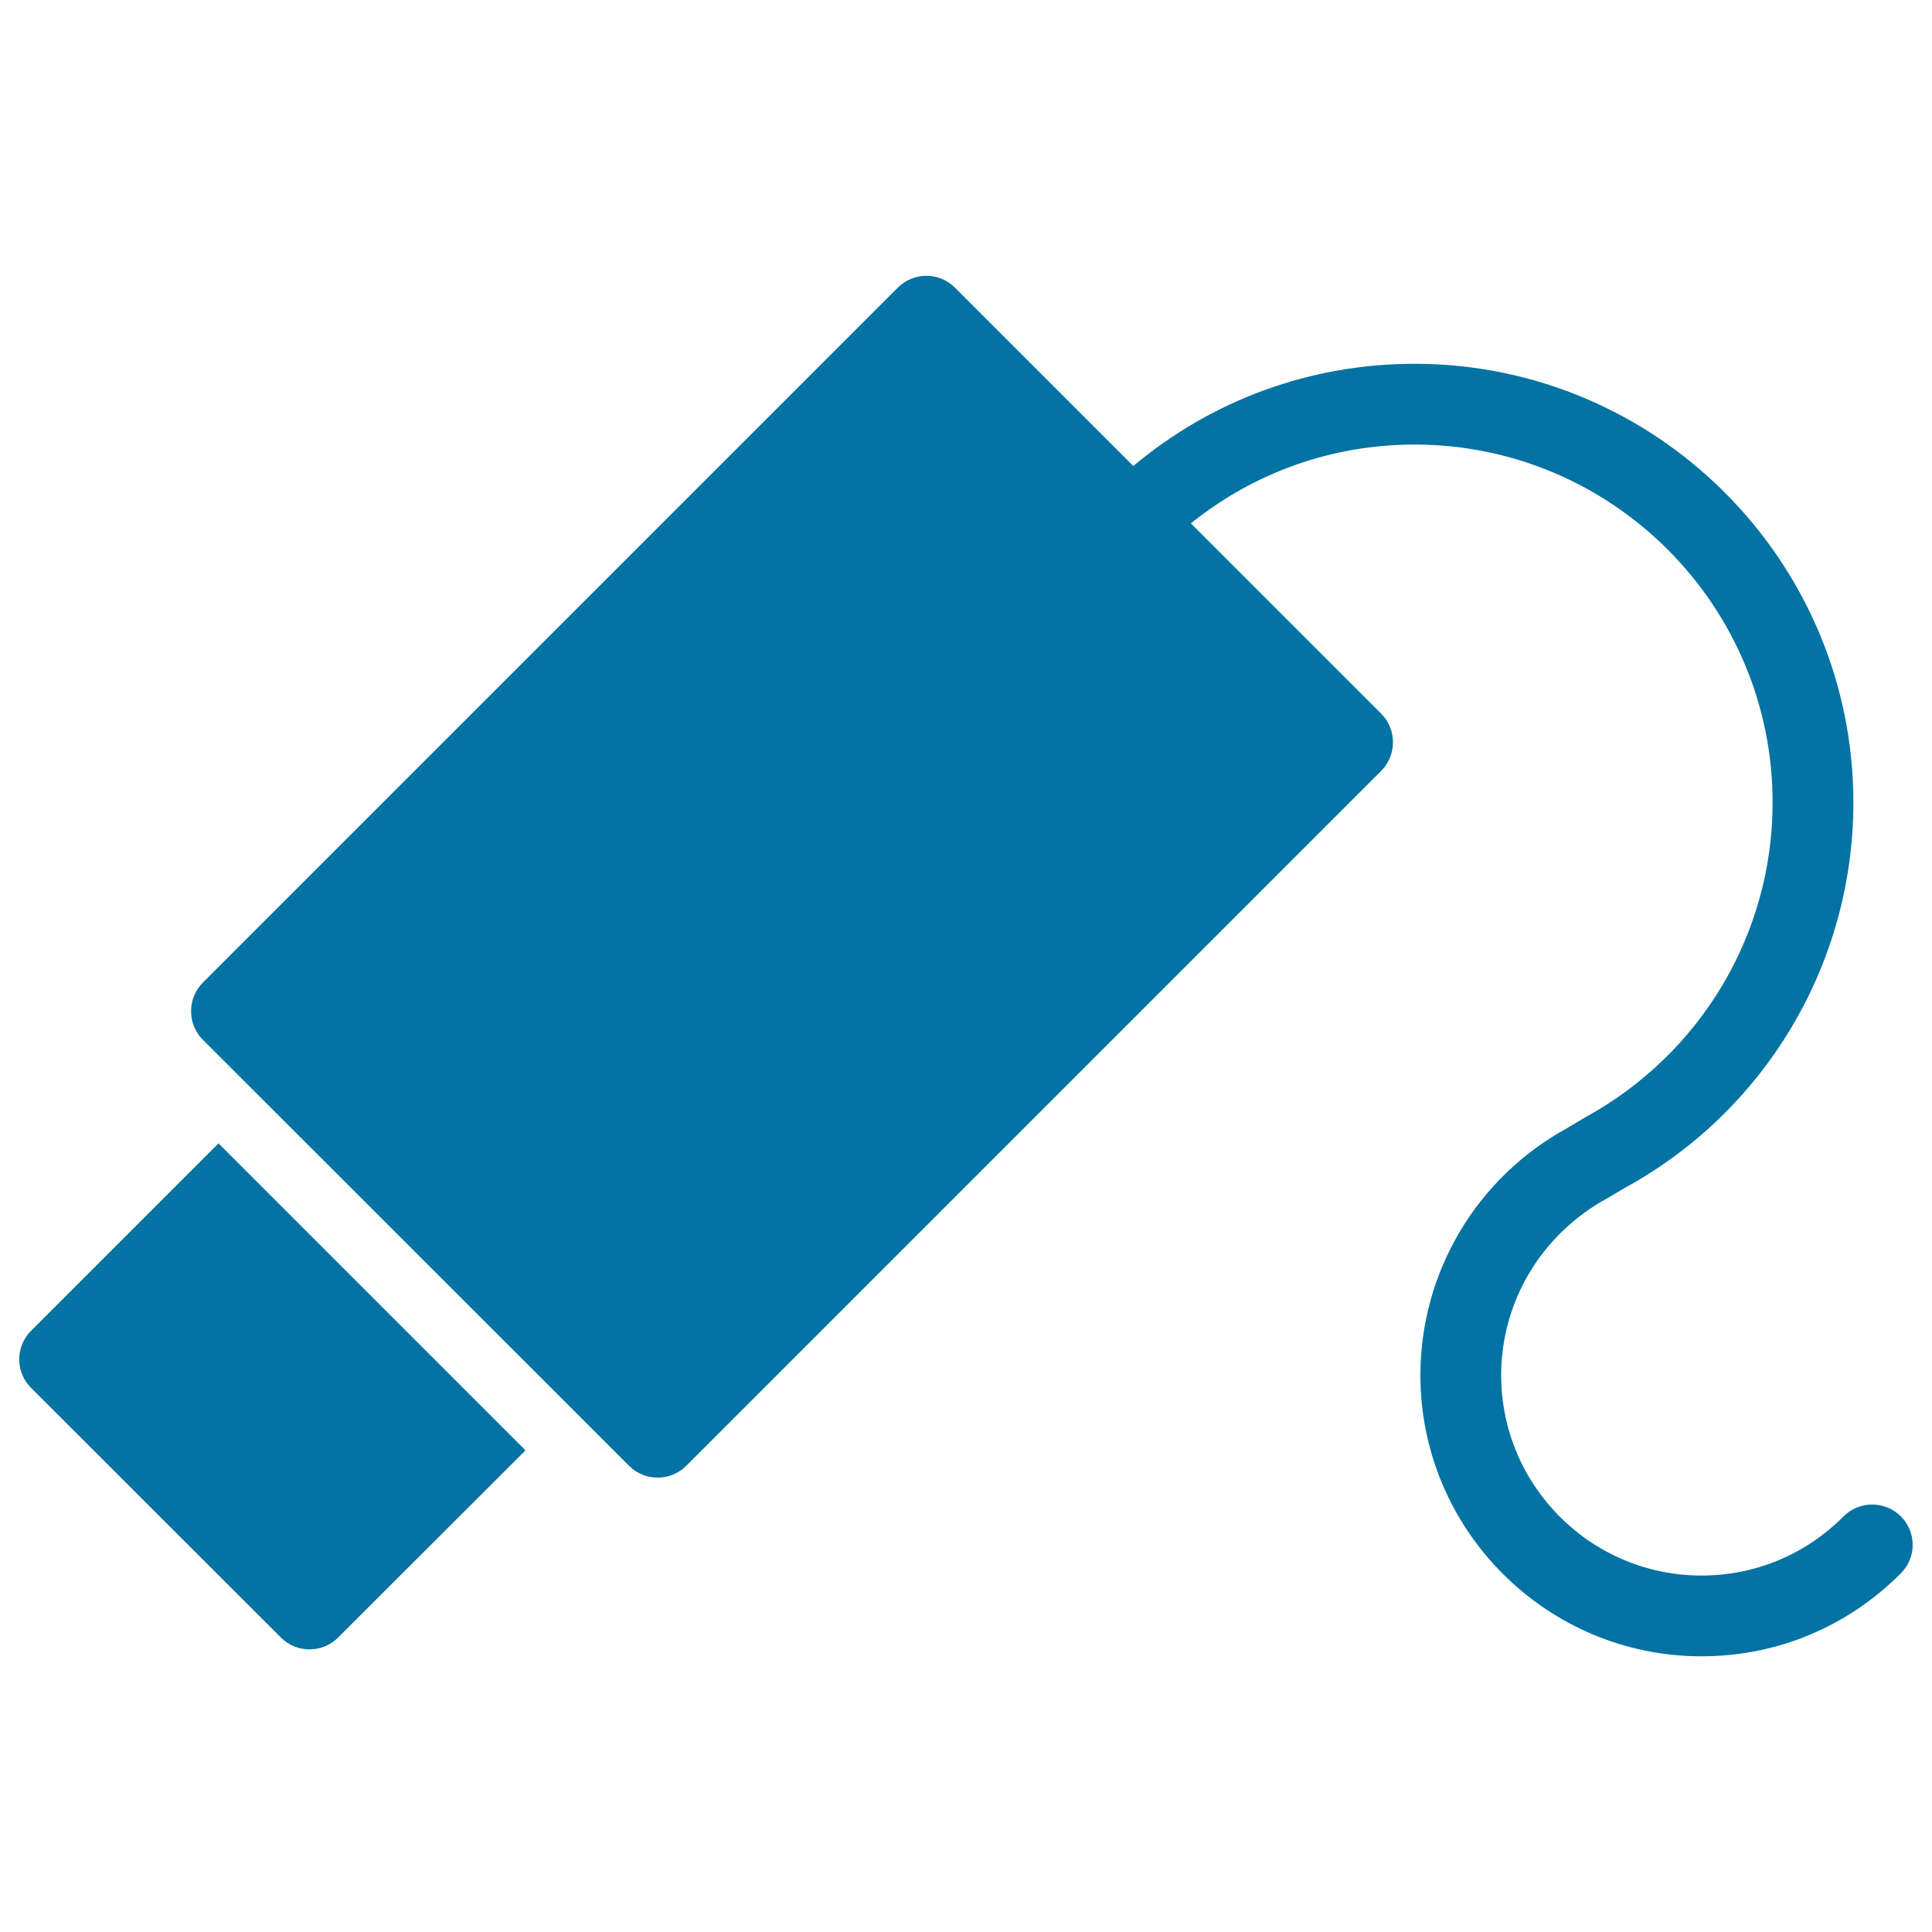
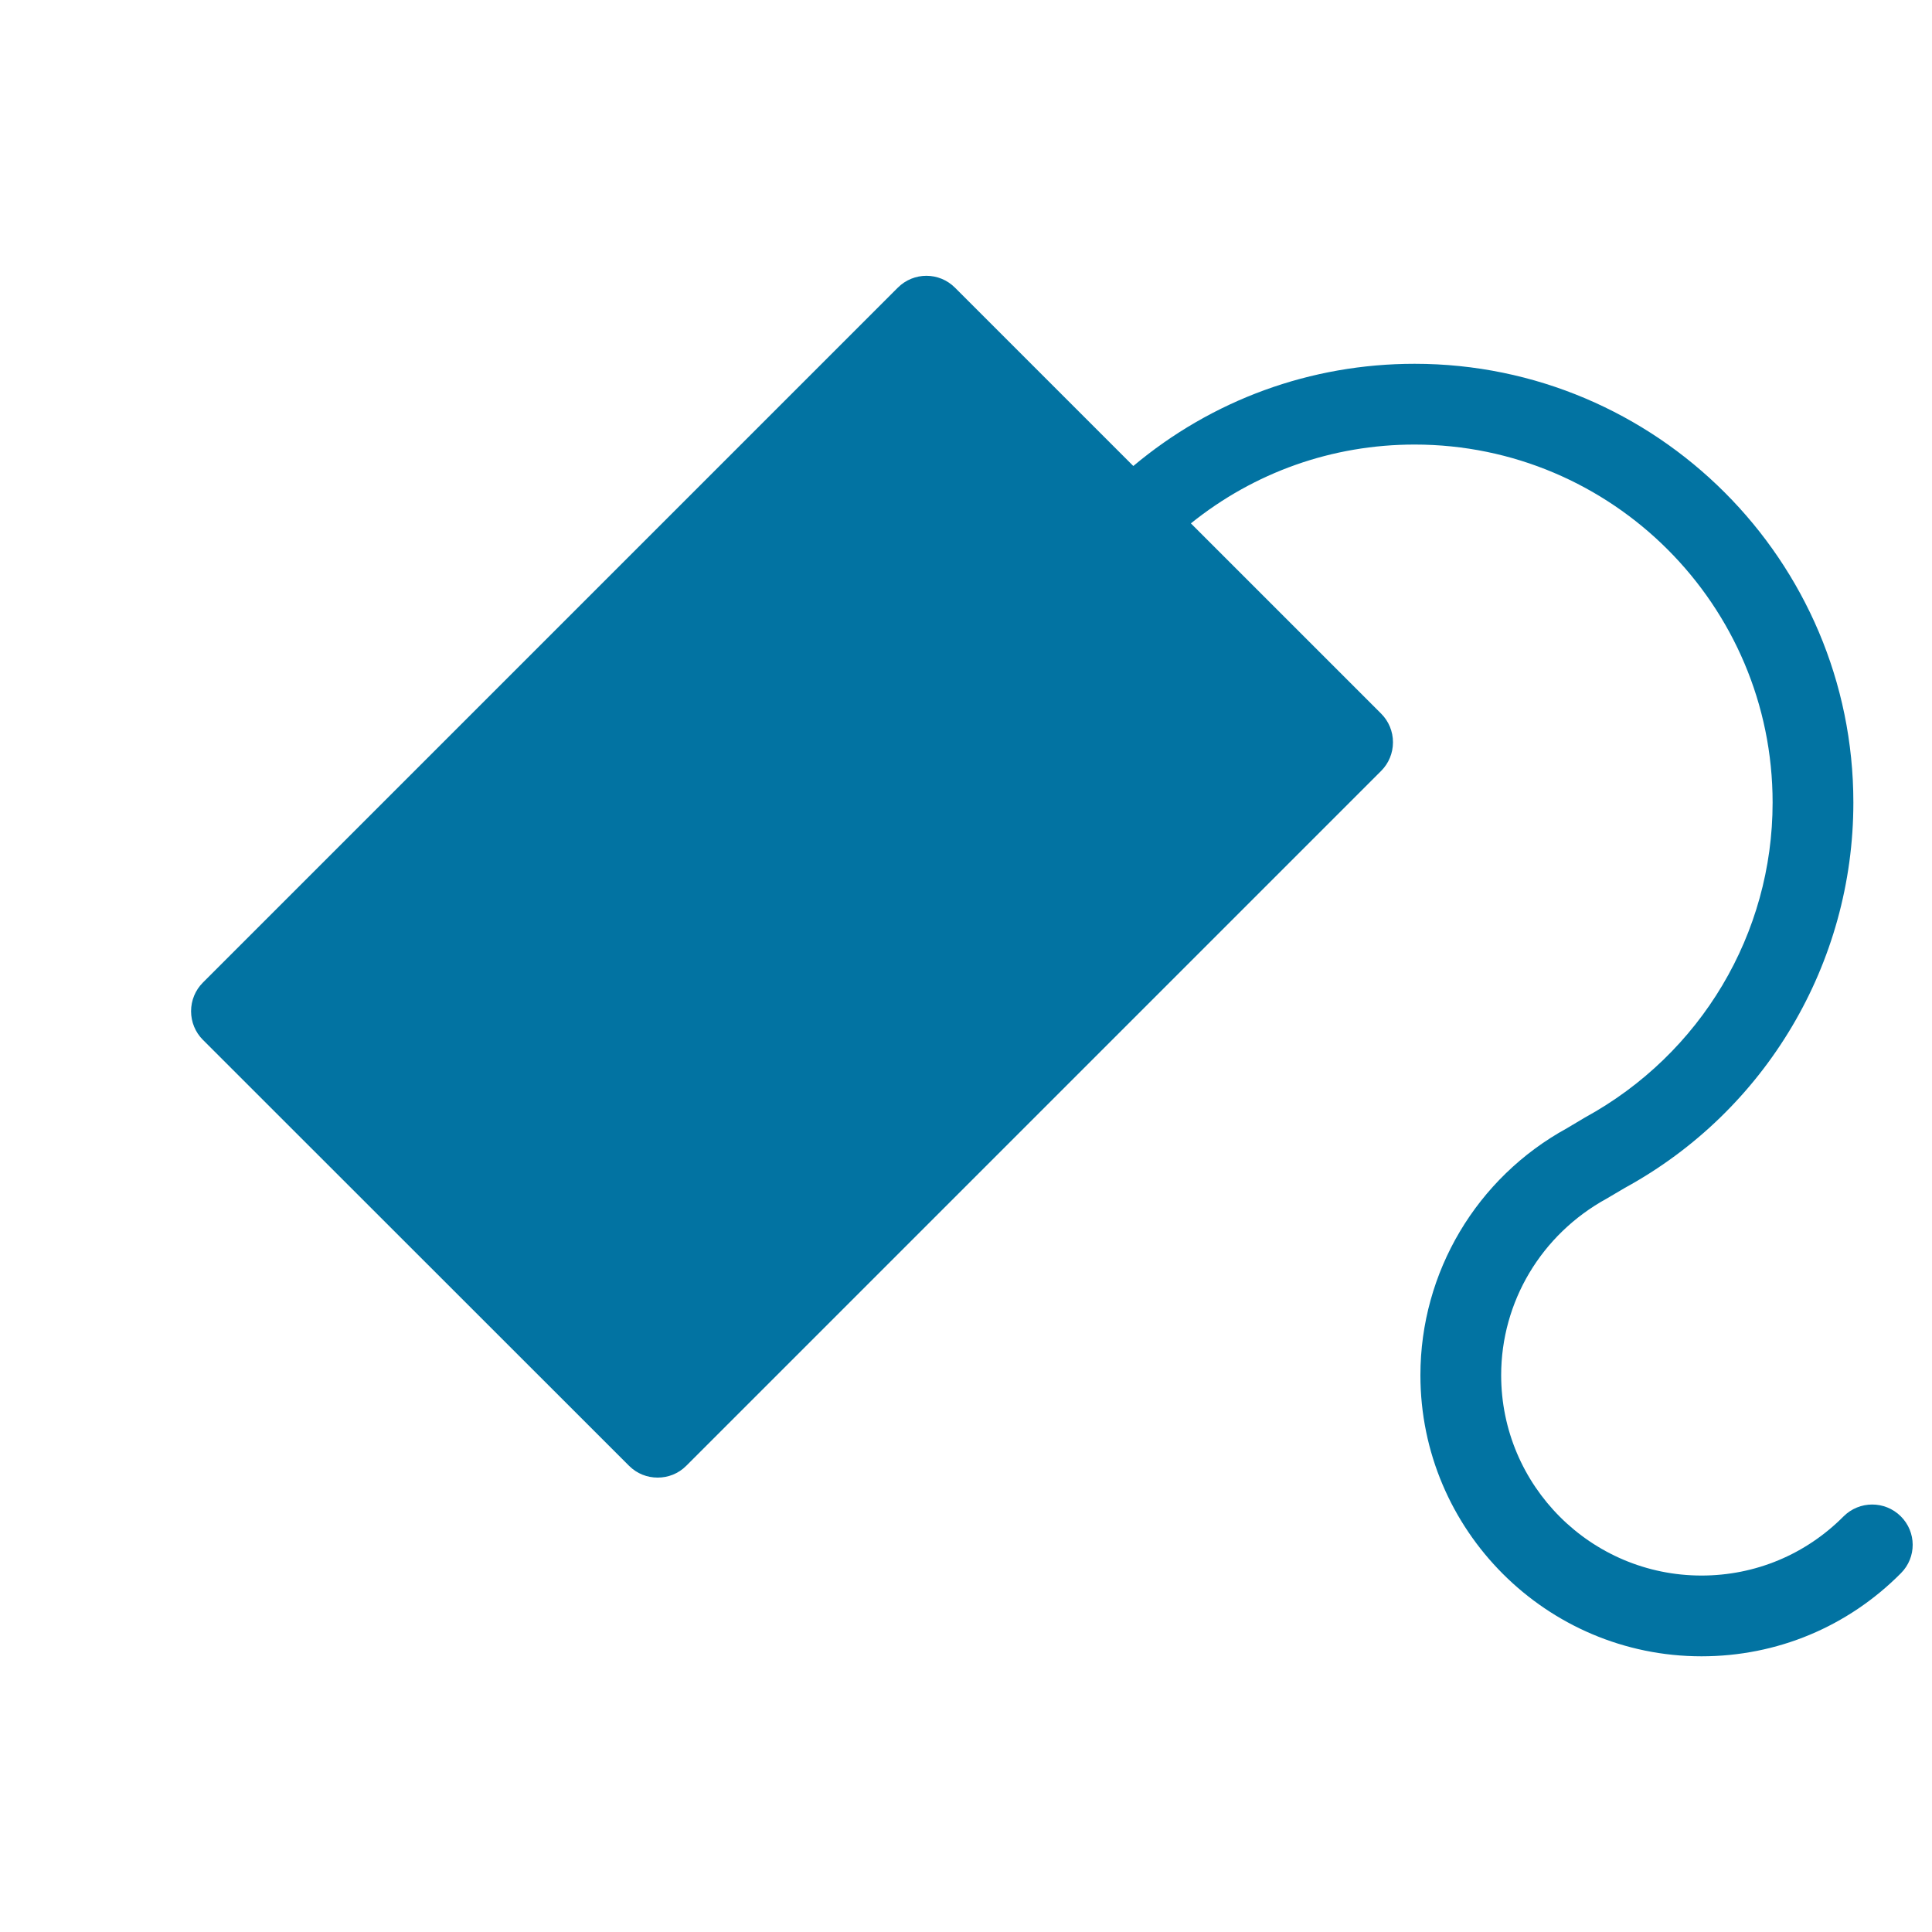
<svg xmlns="http://www.w3.org/2000/svg" viewBox="0 0 1000 1000" style="fill:#0273a2">
  <title>Security Video Camera Of A Museum SVG icon</title>
  <g>
-     <path d="M16.1,688.8c-8.2,8.2-8.2,21.4,0,29.6l129.3,129.2c4.1,4.1,9.4,6.1,14.8,6.1c5.3,0,10.7-2,14.8-6.1l97-96.9L113.1,591.8L16.1,688.8z" />
    <path d="M983.8,784.8c-8.2-8.1-21.4-8.1-29.6,0.1c-19.6,19.7-45.7,30.6-73.5,30.6C823.5,815.5,777,769,777,711.8c0-37.9,20.7-72.8,54.6-91.4l9.5-5.6c72.9-39.9,118.2-116.3,118.2-199.4c0-125.2-101.9-227.1-227.1-227.1c-53.9,0-104.8,18.7-145.6,52.9l-92.3-92.3c-8.2-8.2-21.4-8.2-29.6,0L105,508.6c-3.9,3.9-6.1,9.2-6.1,14.8c0,5.6,2.2,10.9,6.1,14.8l220.6,220.5c4.1,4.1,9.4,6.1,14.8,6.1c5.4,0,10.7-2,14.8-6.1L714.9,399c3.9-3.9,6.1-9.2,6.1-14.8c0-5.6-2.2-10.9-6.1-14.8l-98.5-98.5c32.8-26.4,73.1-40.8,115.8-40.8c102.2,0,185.3,83.1,185.3,185.3c0,67.8-37,130.1-97.1,163L811,584c-46.7,25.6-75.8,74.5-75.8,127.8c0,80.2,65.3,145.5,145.5,145.5c39.1,0,75.7-15.3,103.2-43C992.1,806.1,992,792.9,983.8,784.8z" />
  </g>
</svg>